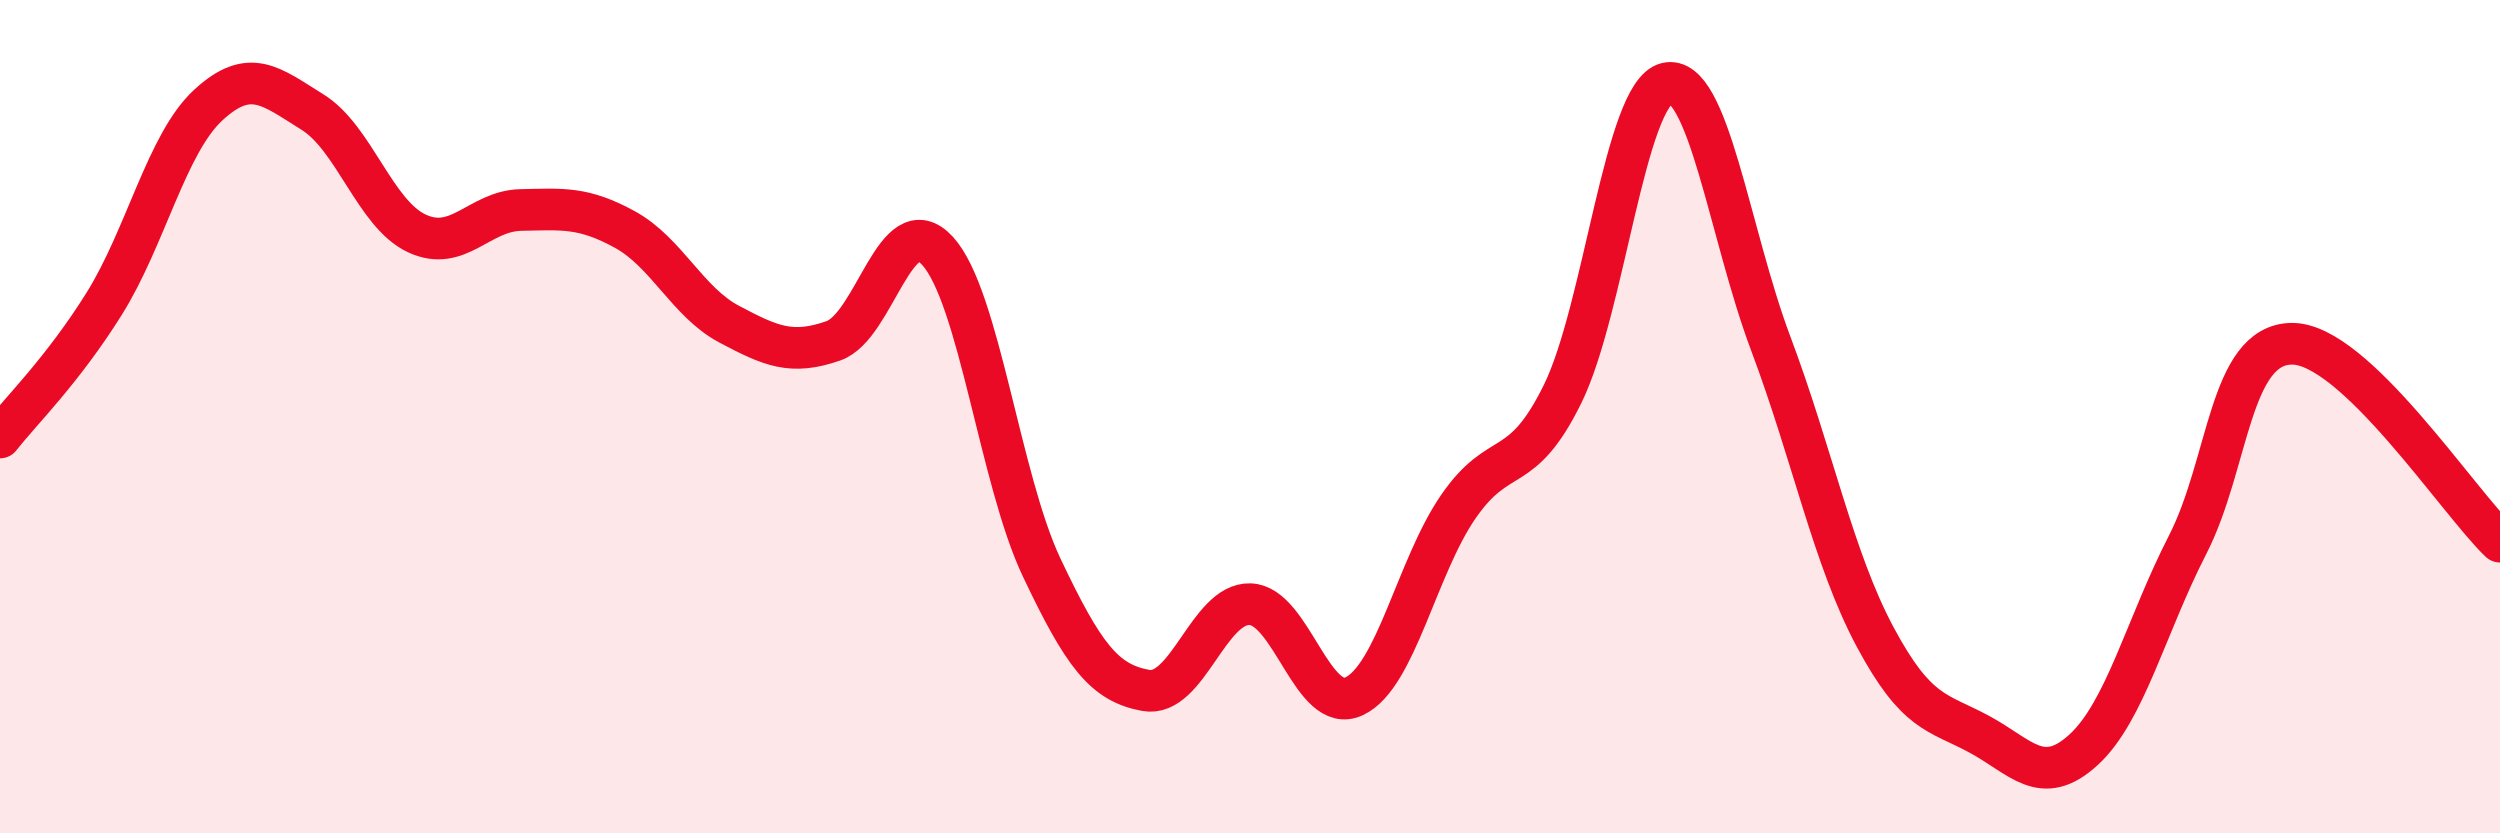
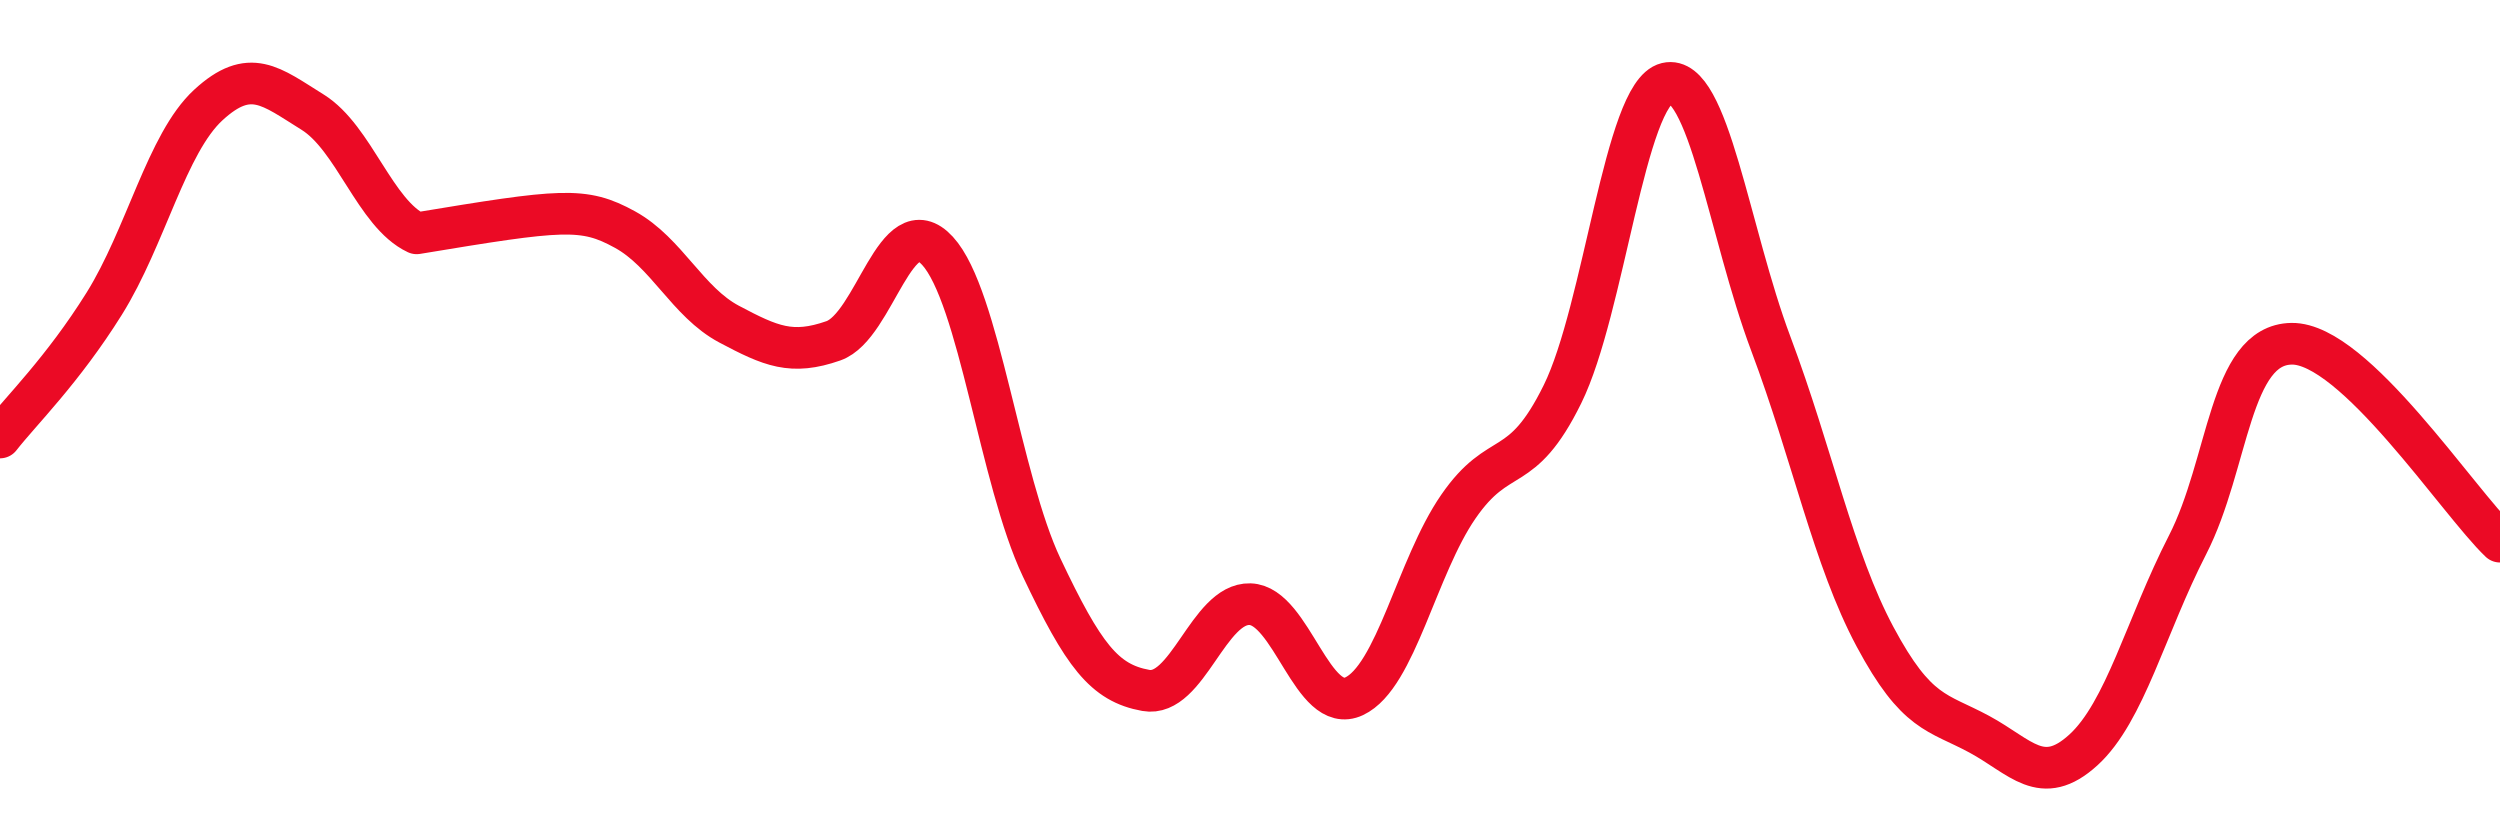
<svg xmlns="http://www.w3.org/2000/svg" width="60" height="20" viewBox="0 0 60 20">
-   <path d="M 0,10.5 C 0.5,9.86 1.5,8.89 2.5,7.29 C 3.5,5.69 4,3.44 5,2.52 C 6,1.6 6.5,2.07 7.5,2.69 C 8.5,3.31 9,5.13 10,5.6 C 11,6.07 11.5,5.06 12.5,5.04 C 13.5,5.02 14,4.96 15,5.51 C 16,6.06 16.5,7.25 17.5,7.78 C 18.5,8.31 19,8.53 20,8.18 C 21,7.83 21.5,4.93 22.5,6.02 C 23.5,7.11 24,11.51 25,13.62 C 26,15.73 26.5,16.39 27.5,16.57 C 28.5,16.75 29,14.47 30,14.5 C 31,14.53 31.5,17.18 32.5,16.71 C 33.5,16.24 34,13.61 35,12.16 C 36,10.71 36.5,11.49 37.5,9.46 C 38.5,7.43 39,2.24 40,2 C 41,1.76 41.5,5.59 42.5,8.25 C 43.5,10.91 44,13.41 45,15.28 C 46,17.15 46.5,17.08 47.5,17.62 C 48.5,18.16 49,18.91 50,18 C 51,17.09 51.5,15.03 52.5,13.08 C 53.5,11.13 53.5,8.27 55,8.25 C 56.5,8.23 59,12.05 60,13L60 20L0 20Z" fill="#EB0A25" opacity="0.1" stroke-linecap="round" stroke-linejoin="round" />
-   <path d="M 0,10.5 C 0.5,9.86 1.5,8.89 2.5,7.29 C 3.5,5.69 4,3.44 5,2.52 C 6,1.6 6.5,2.07 7.5,2.69 C 8.5,3.31 9,5.13 10,5.6 C 11,6.07 11.5,5.06 12.5,5.04 C 13.5,5.02 14,4.96 15,5.51 C 16,6.06 16.5,7.25 17.5,7.78 C 18.5,8.31 19,8.53 20,8.18 C 21,7.83 21.5,4.93 22.5,6.02 C 23.5,7.11 24,11.51 25,13.62 C 26,15.73 26.5,16.39 27.5,16.57 C 28.5,16.75 29,14.47 30,14.5 C 31,14.53 31.5,17.18 32.5,16.71 C 33.5,16.24 34,13.61 35,12.16 C 36,10.71 36.5,11.49 37.5,9.46 C 38.5,7.43 39,2.24 40,2 C 41,1.76 41.5,5.59 42.5,8.25 C 43.5,10.91 44,13.41 45,15.28 C 46,17.15 46.5,17.08 47.5,17.62 C 48.5,18.16 49,18.91 50,18 C 51,17.09 51.5,15.03 52.5,13.08 C 53.5,11.13 53.5,8.27 55,8.25 C 56.5,8.23 59,12.05 60,13" stroke="#EB0A25" stroke-width="1" fill="none" stroke-linecap="round" stroke-linejoin="round" />
+   <path d="M 0,10.5 C 0.5,9.86 1.5,8.89 2.5,7.29 C 3.5,5.69 4,3.44 5,2.52 C 6,1.6 6.5,2.07 7.5,2.69 C 8.5,3.31 9,5.13 10,5.6 C 13.5,5.02 14,4.96 15,5.51 C 16,6.06 16.5,7.25 17.5,7.78 C 18.5,8.31 19,8.53 20,8.18 C 21,7.83 21.5,4.93 22.5,6.02 C 23.5,7.11 24,11.51 25,13.62 C 26,15.73 26.5,16.39 27.5,16.57 C 28.5,16.75 29,14.47 30,14.5 C 31,14.53 31.5,17.18 32.5,16.71 C 33.5,16.24 34,13.61 35,12.16 C 36,10.71 36.5,11.49 37.5,9.46 C 38.5,7.43 39,2.24 40,2 C 41,1.76 41.5,5.59 42.5,8.25 C 43.5,10.91 44,13.41 45,15.28 C 46,17.15 46.5,17.08 47.5,17.62 C 48.5,18.16 49,18.91 50,18 C 51,17.09 51.5,15.03 52.5,13.08 C 53.5,11.13 53.5,8.27 55,8.25 C 56.5,8.23 59,12.05 60,13" stroke="#EB0A25" stroke-width="1" fill="none" stroke-linecap="round" stroke-linejoin="round" />
</svg>